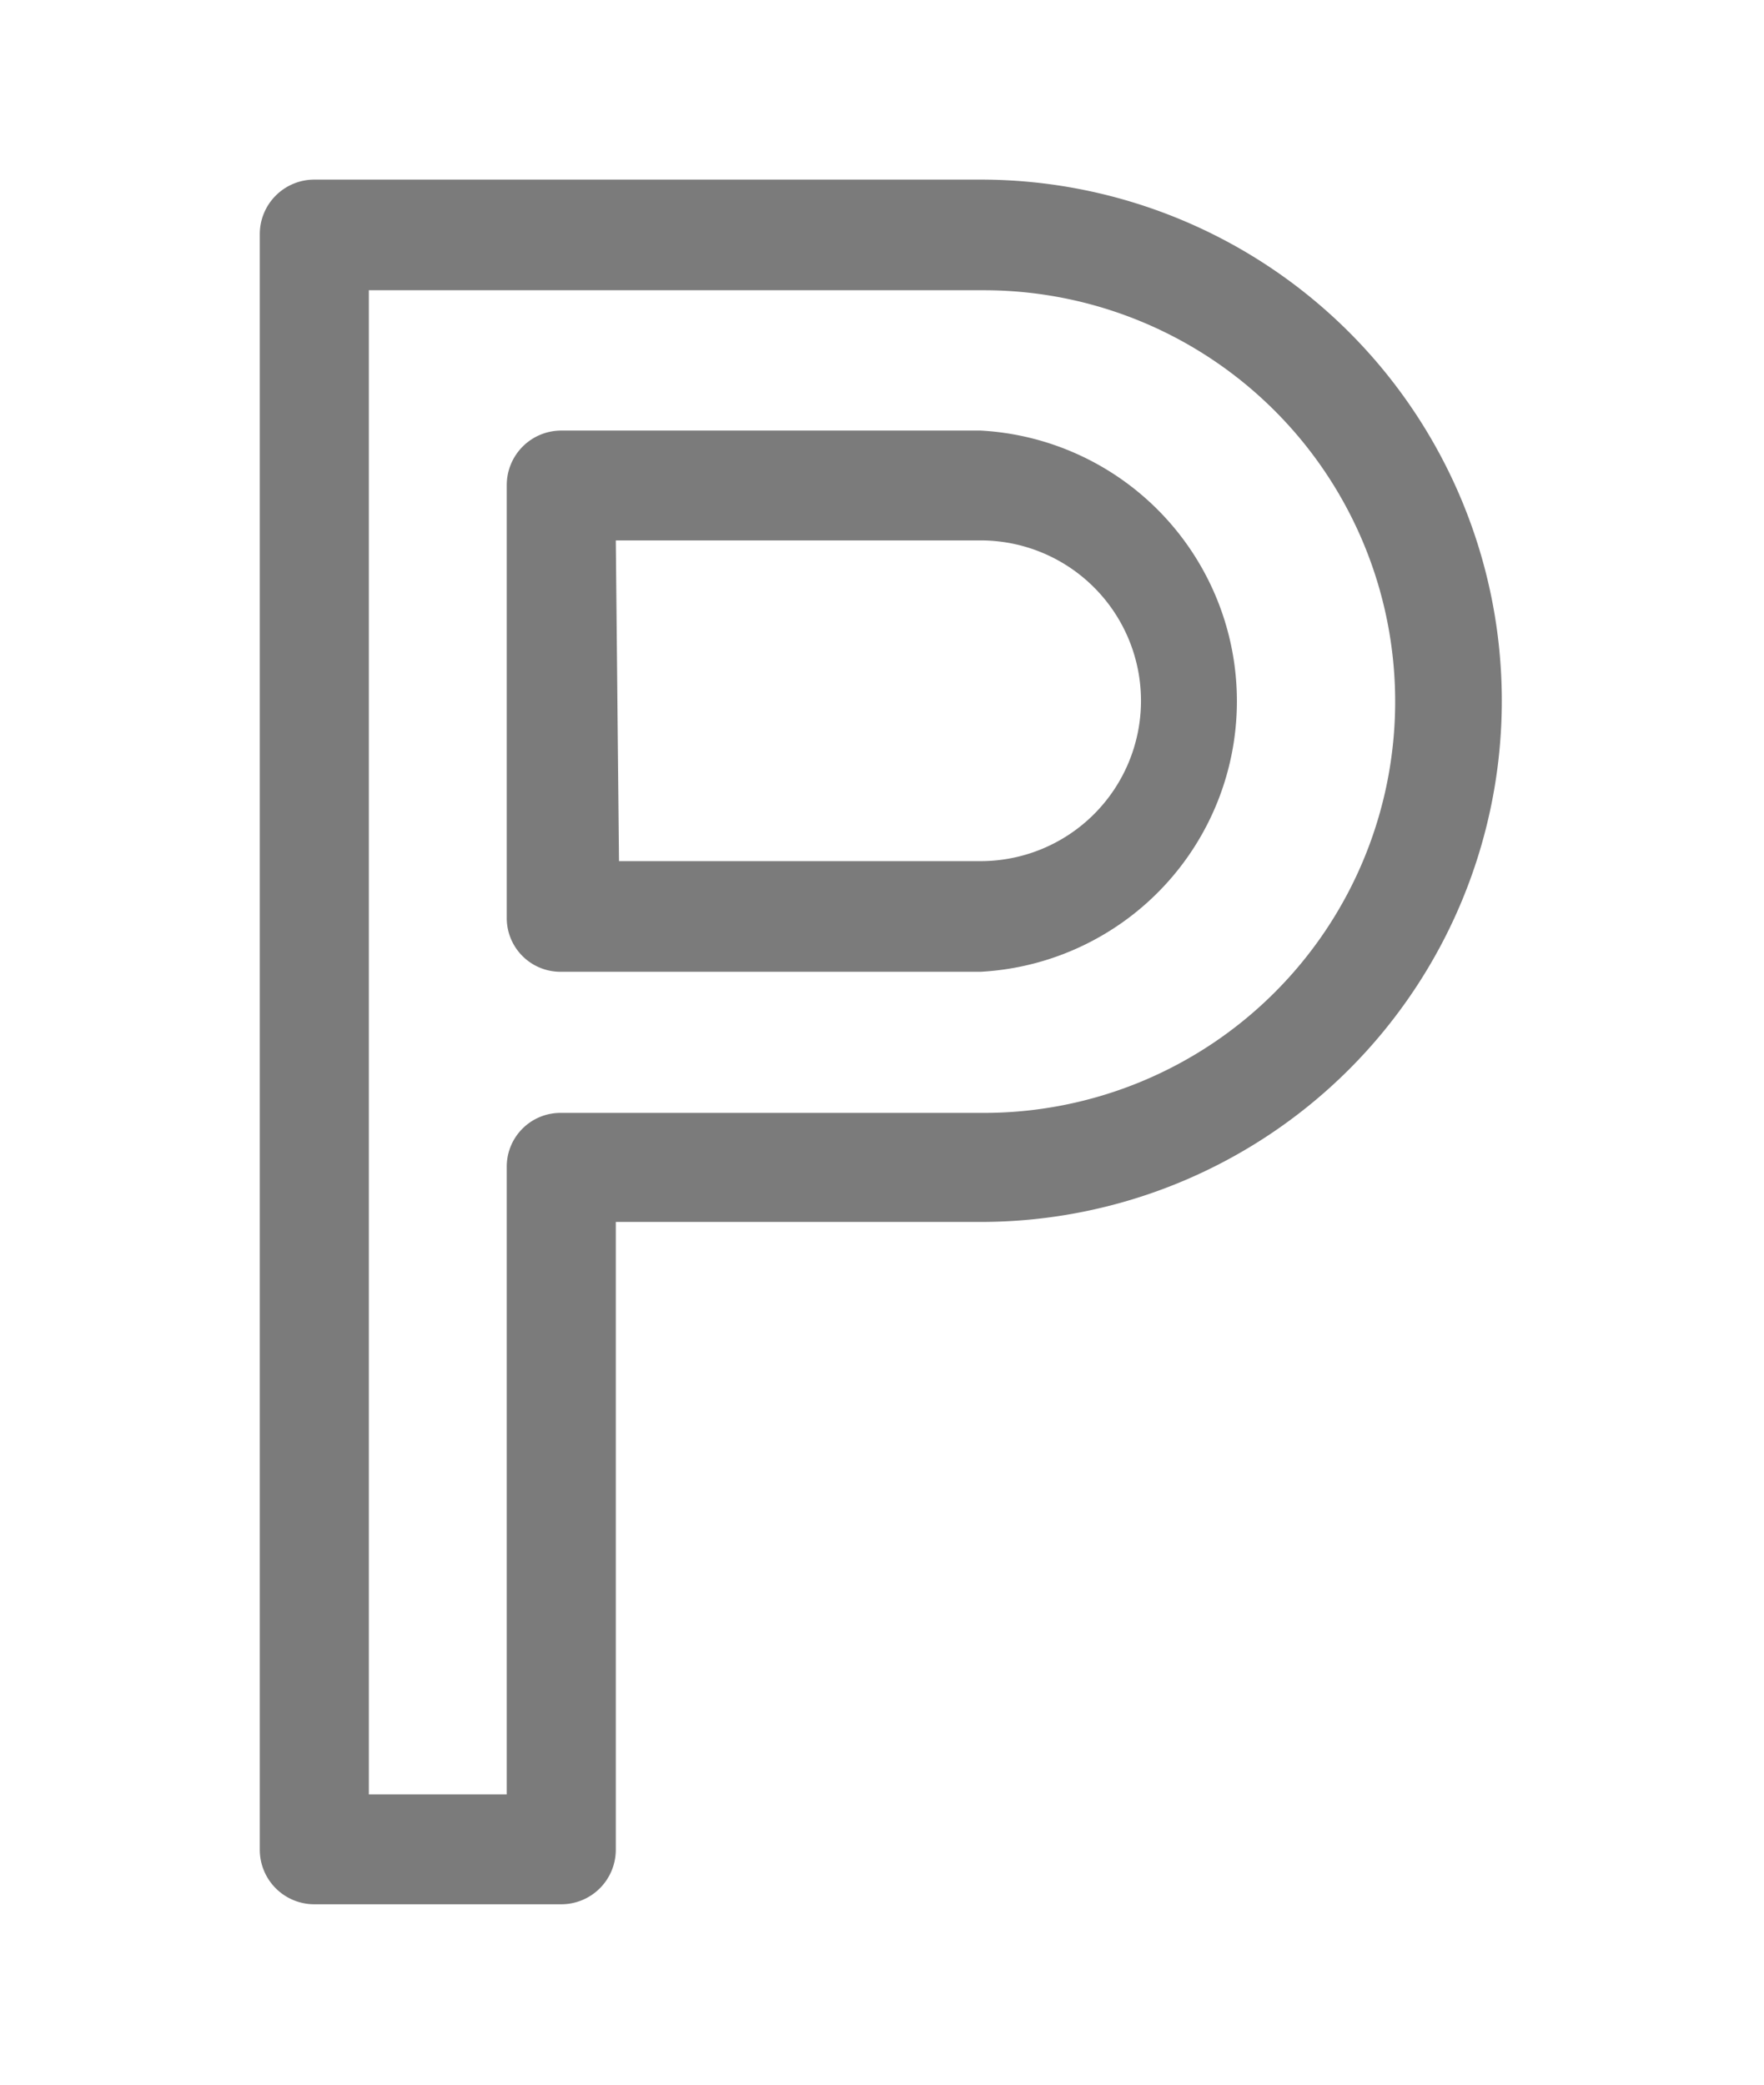
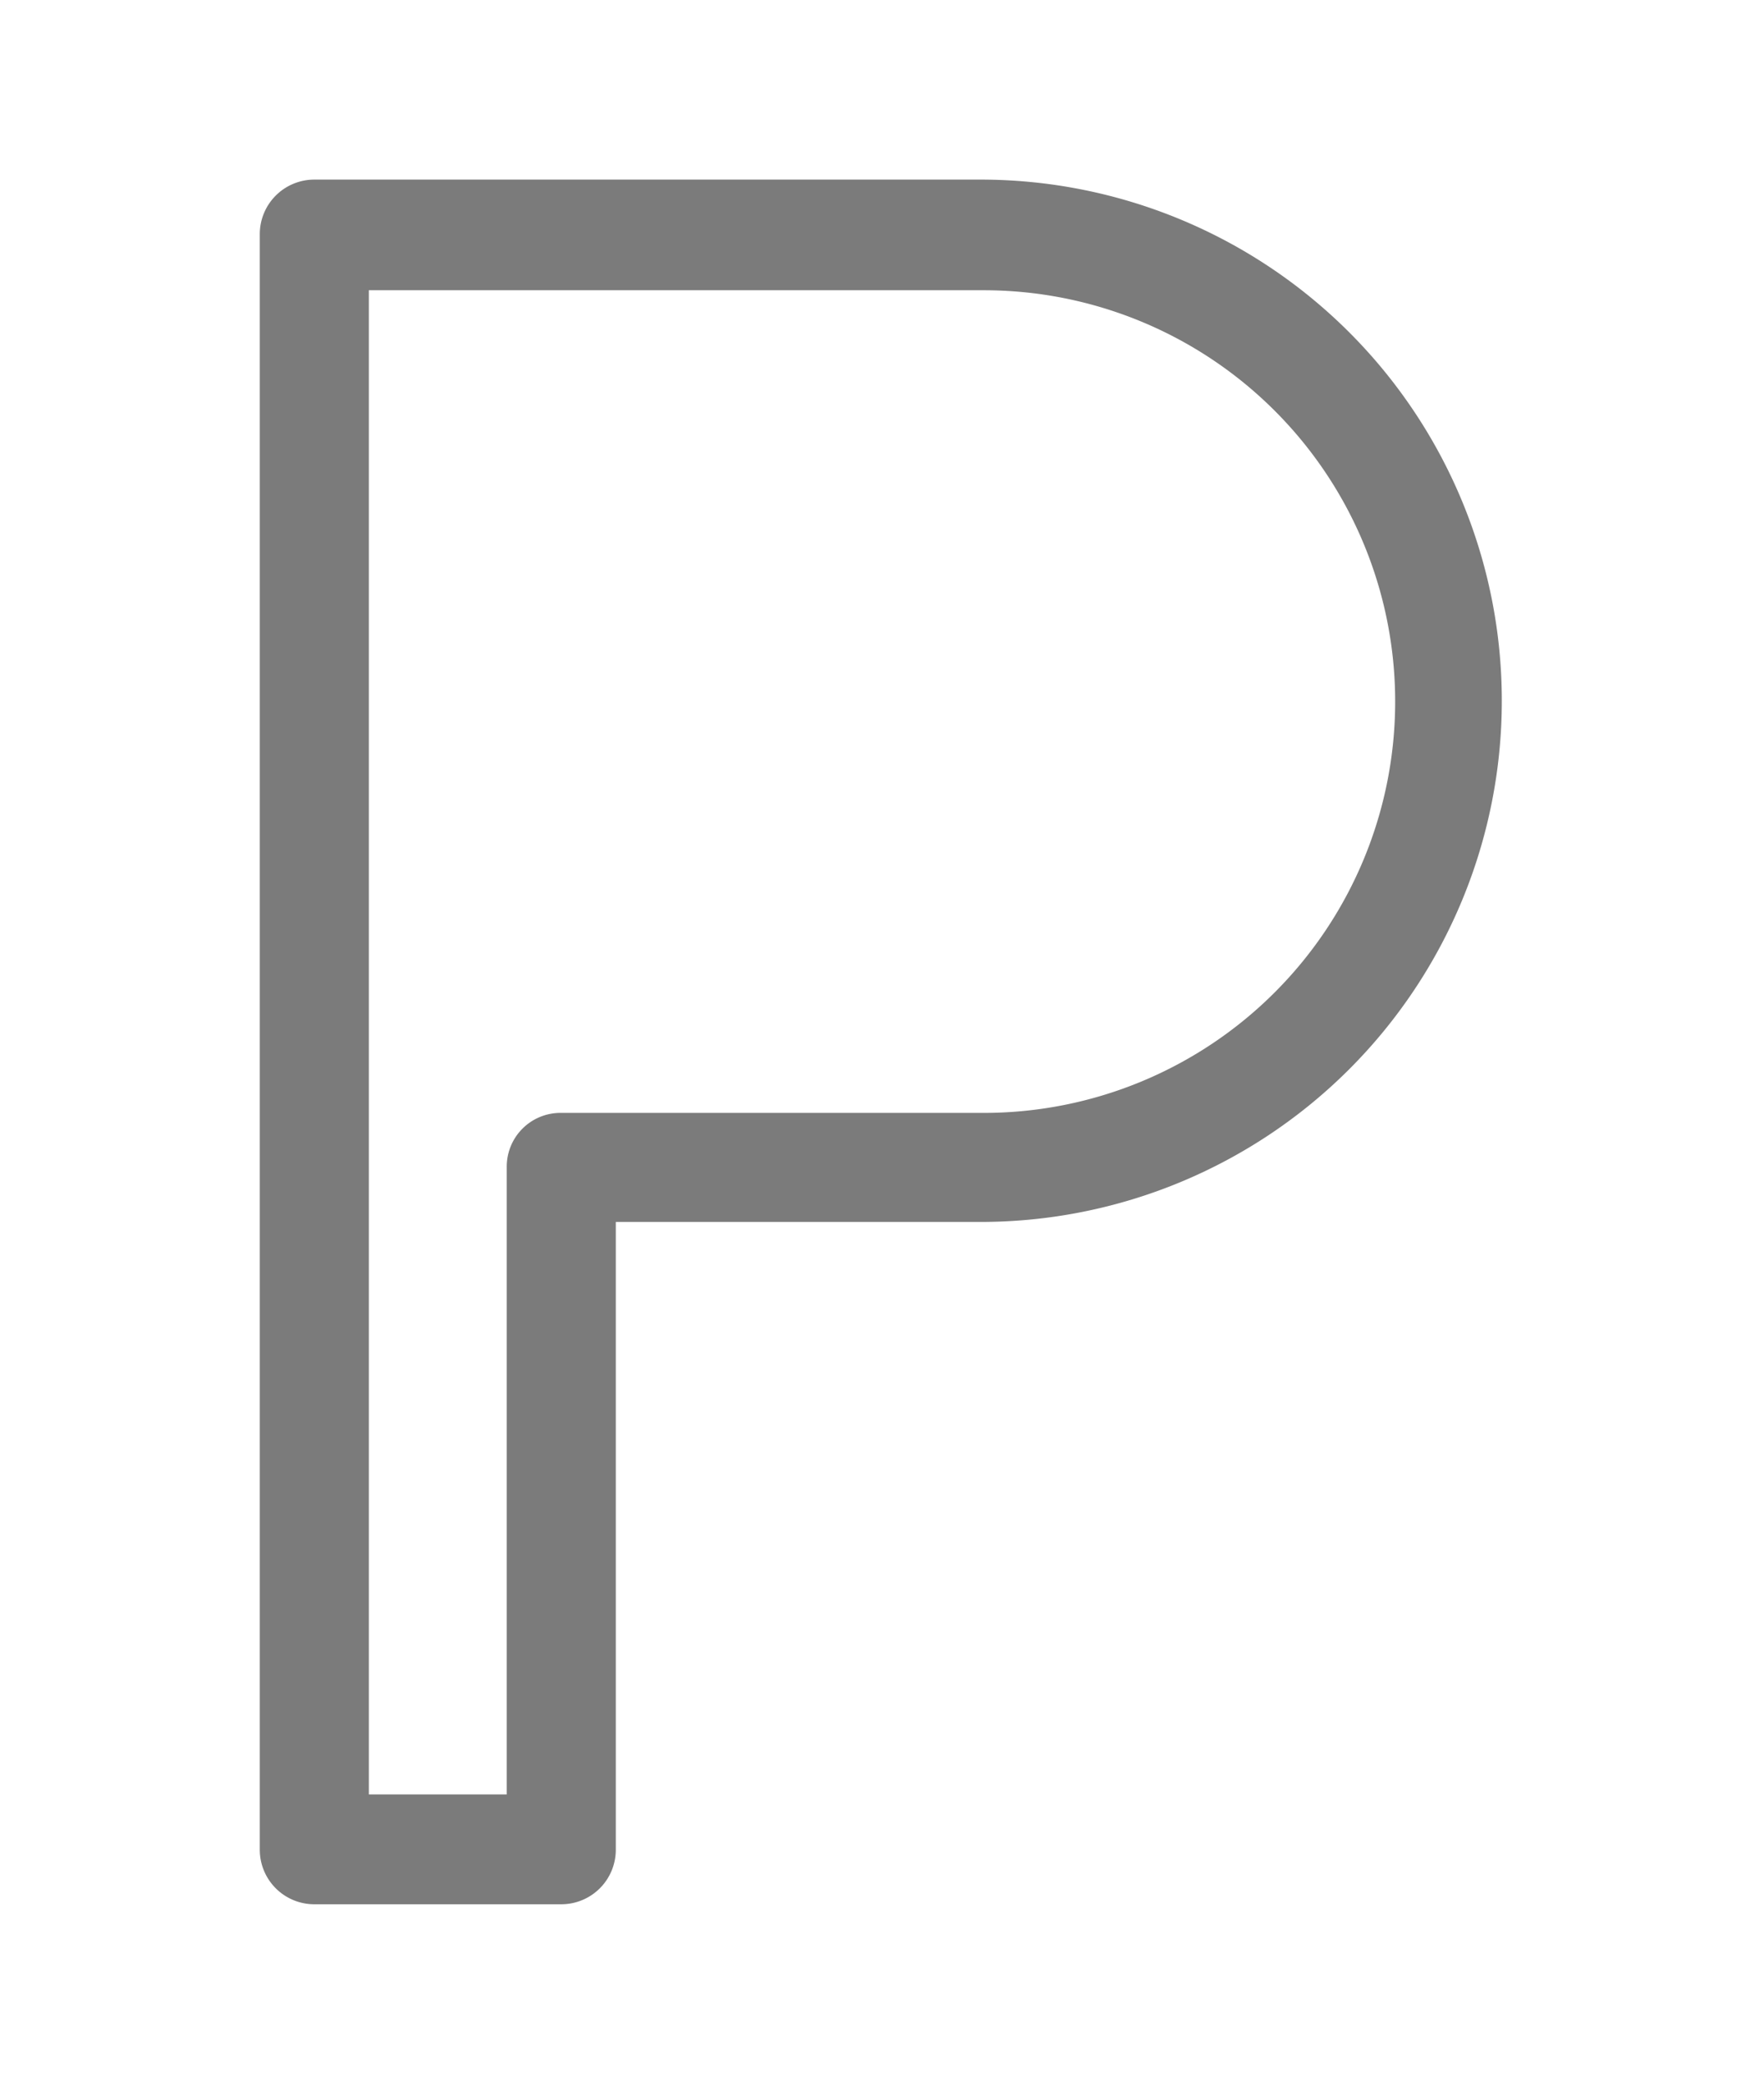
<svg xmlns="http://www.w3.org/2000/svg" id="Capa_1" data-name="Capa 1" viewBox="0 0 22 26">
  <defs>
    <style>.cls-1{fill:#7b7b7b;}</style>
  </defs>
  <title>info copy 7</title>
-   <path class="cls-1" d="M7,12.12h5.23a3.38,3.38,0,0,0,0-6.75H7a.68.68,0,0,0-.68.68h0v5.39A.67.67,0,0,0,7,12.12Zm.68-5.38h4.55a2,2,0,0,1,0,4H7.72Z" />
  <path class="cls-1" d="M3.92,23.75H7a.68.68,0,0,0,.68-.68V15.24h4.55a6.5,6.5,0,0,0,0-13H3.92a.68.68,0,0,0-.68.68h0V23.07a.68.68,0,0,0,.68.68ZM4.6,3.62h7.67a5.13,5.13,0,0,1,0,10.26H7a.67.67,0,0,0-.68.68h0v7.82H4.6Z" />
</svg>